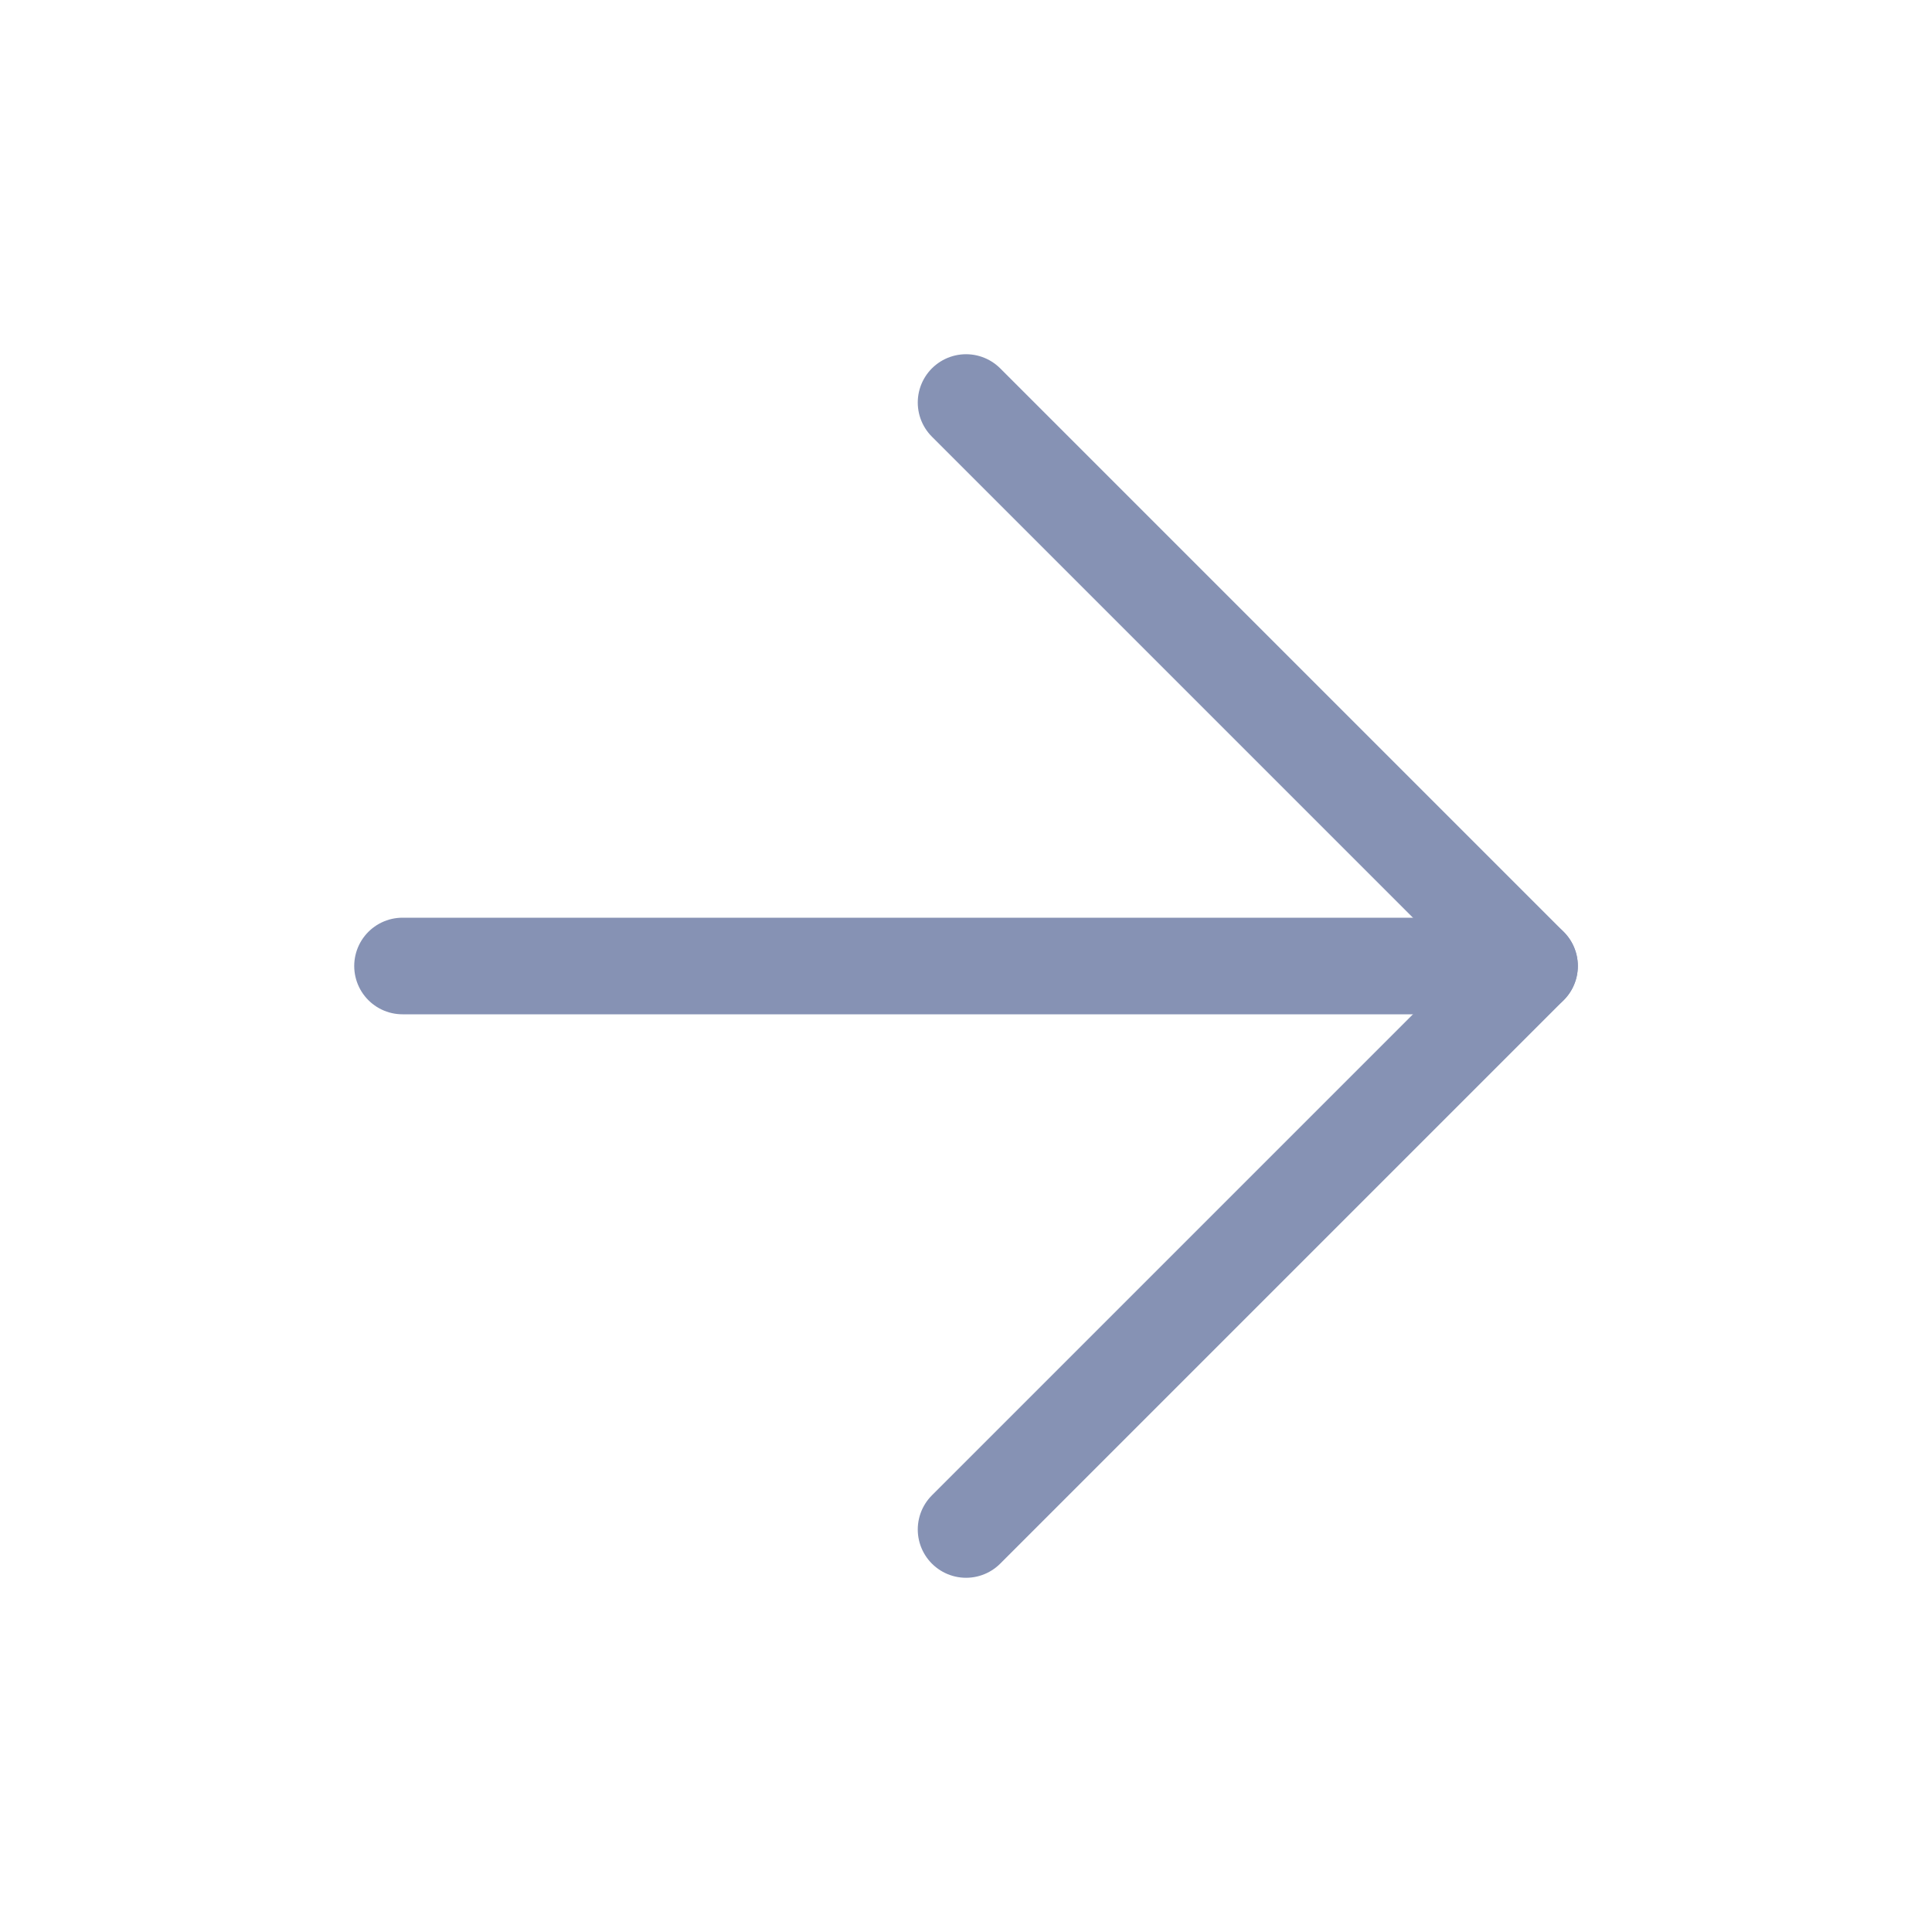
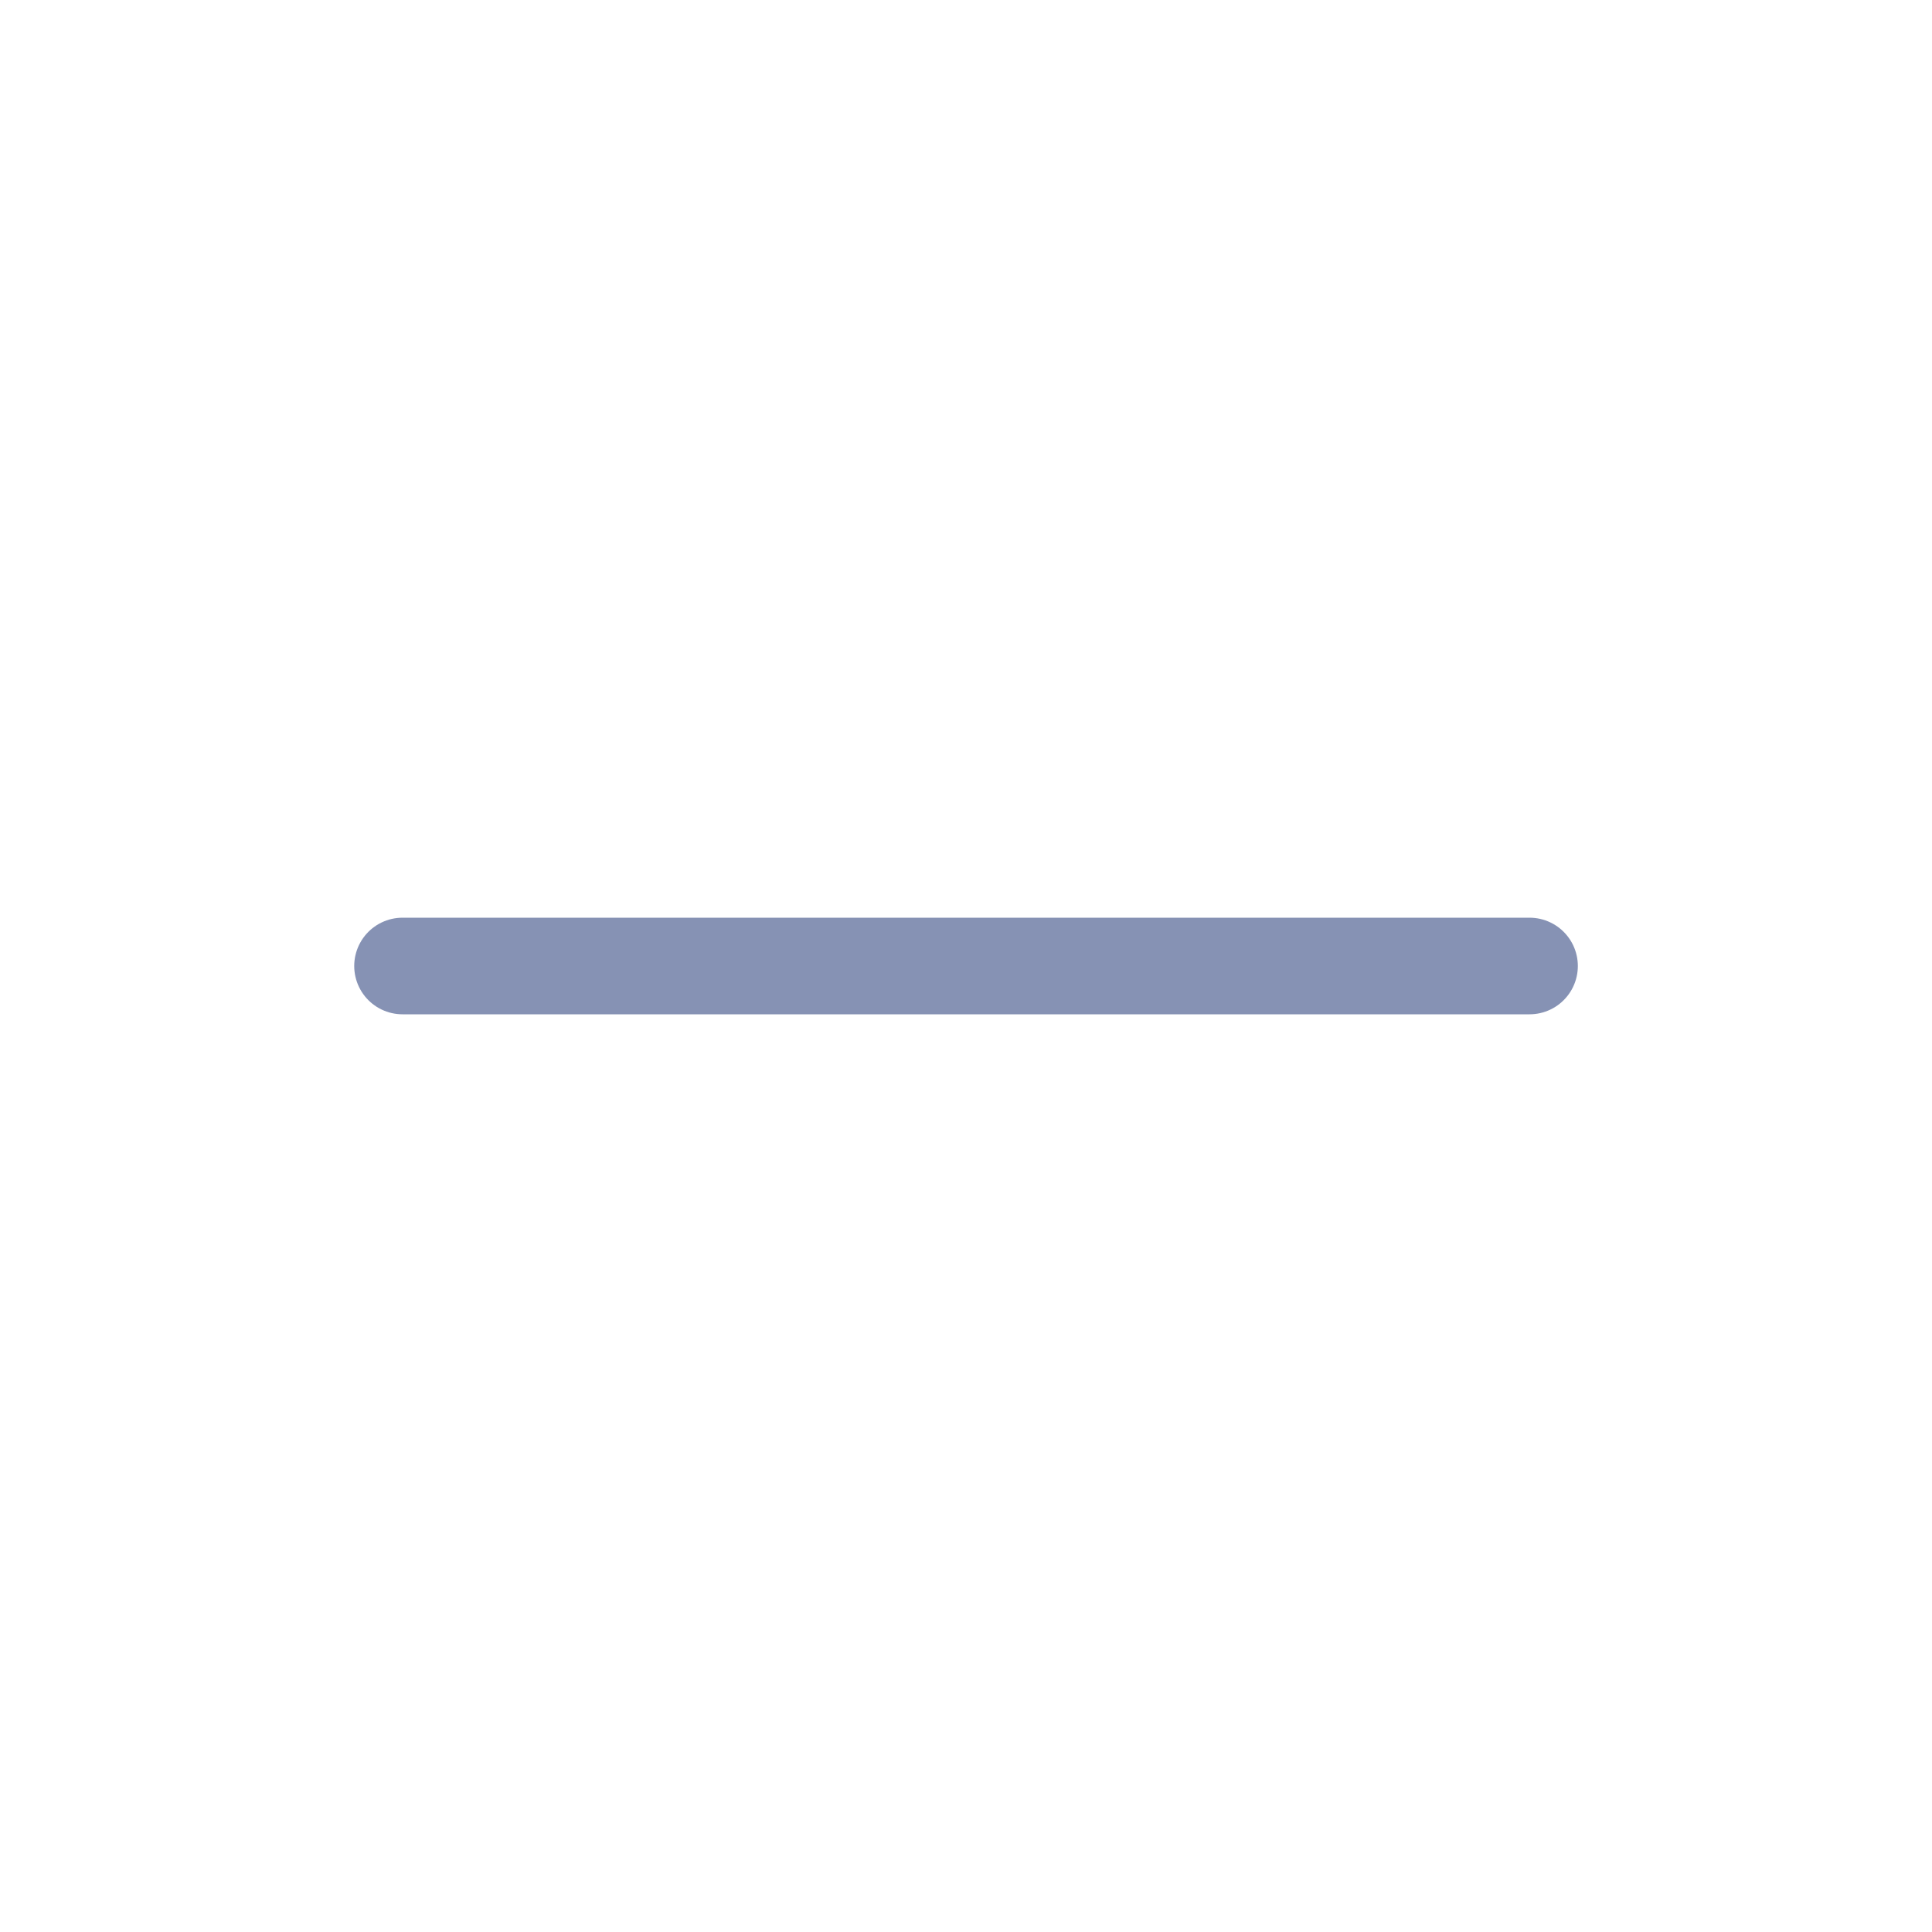
<svg xmlns="http://www.w3.org/2000/svg" width="32" height="32" viewBox="0 0 32 32" fill="none">
-   <path d="M16.001 6.667L25.334 16L16.001 25.333" stroke="#8692B4" stroke-width="1.6" stroke-linecap="round" stroke-linejoin="round" />
  <path d="M6.667 16L25.334 16" stroke="#8692B4" stroke-width="1.6" stroke-linecap="round" stroke-linejoin="round" />
</svg>